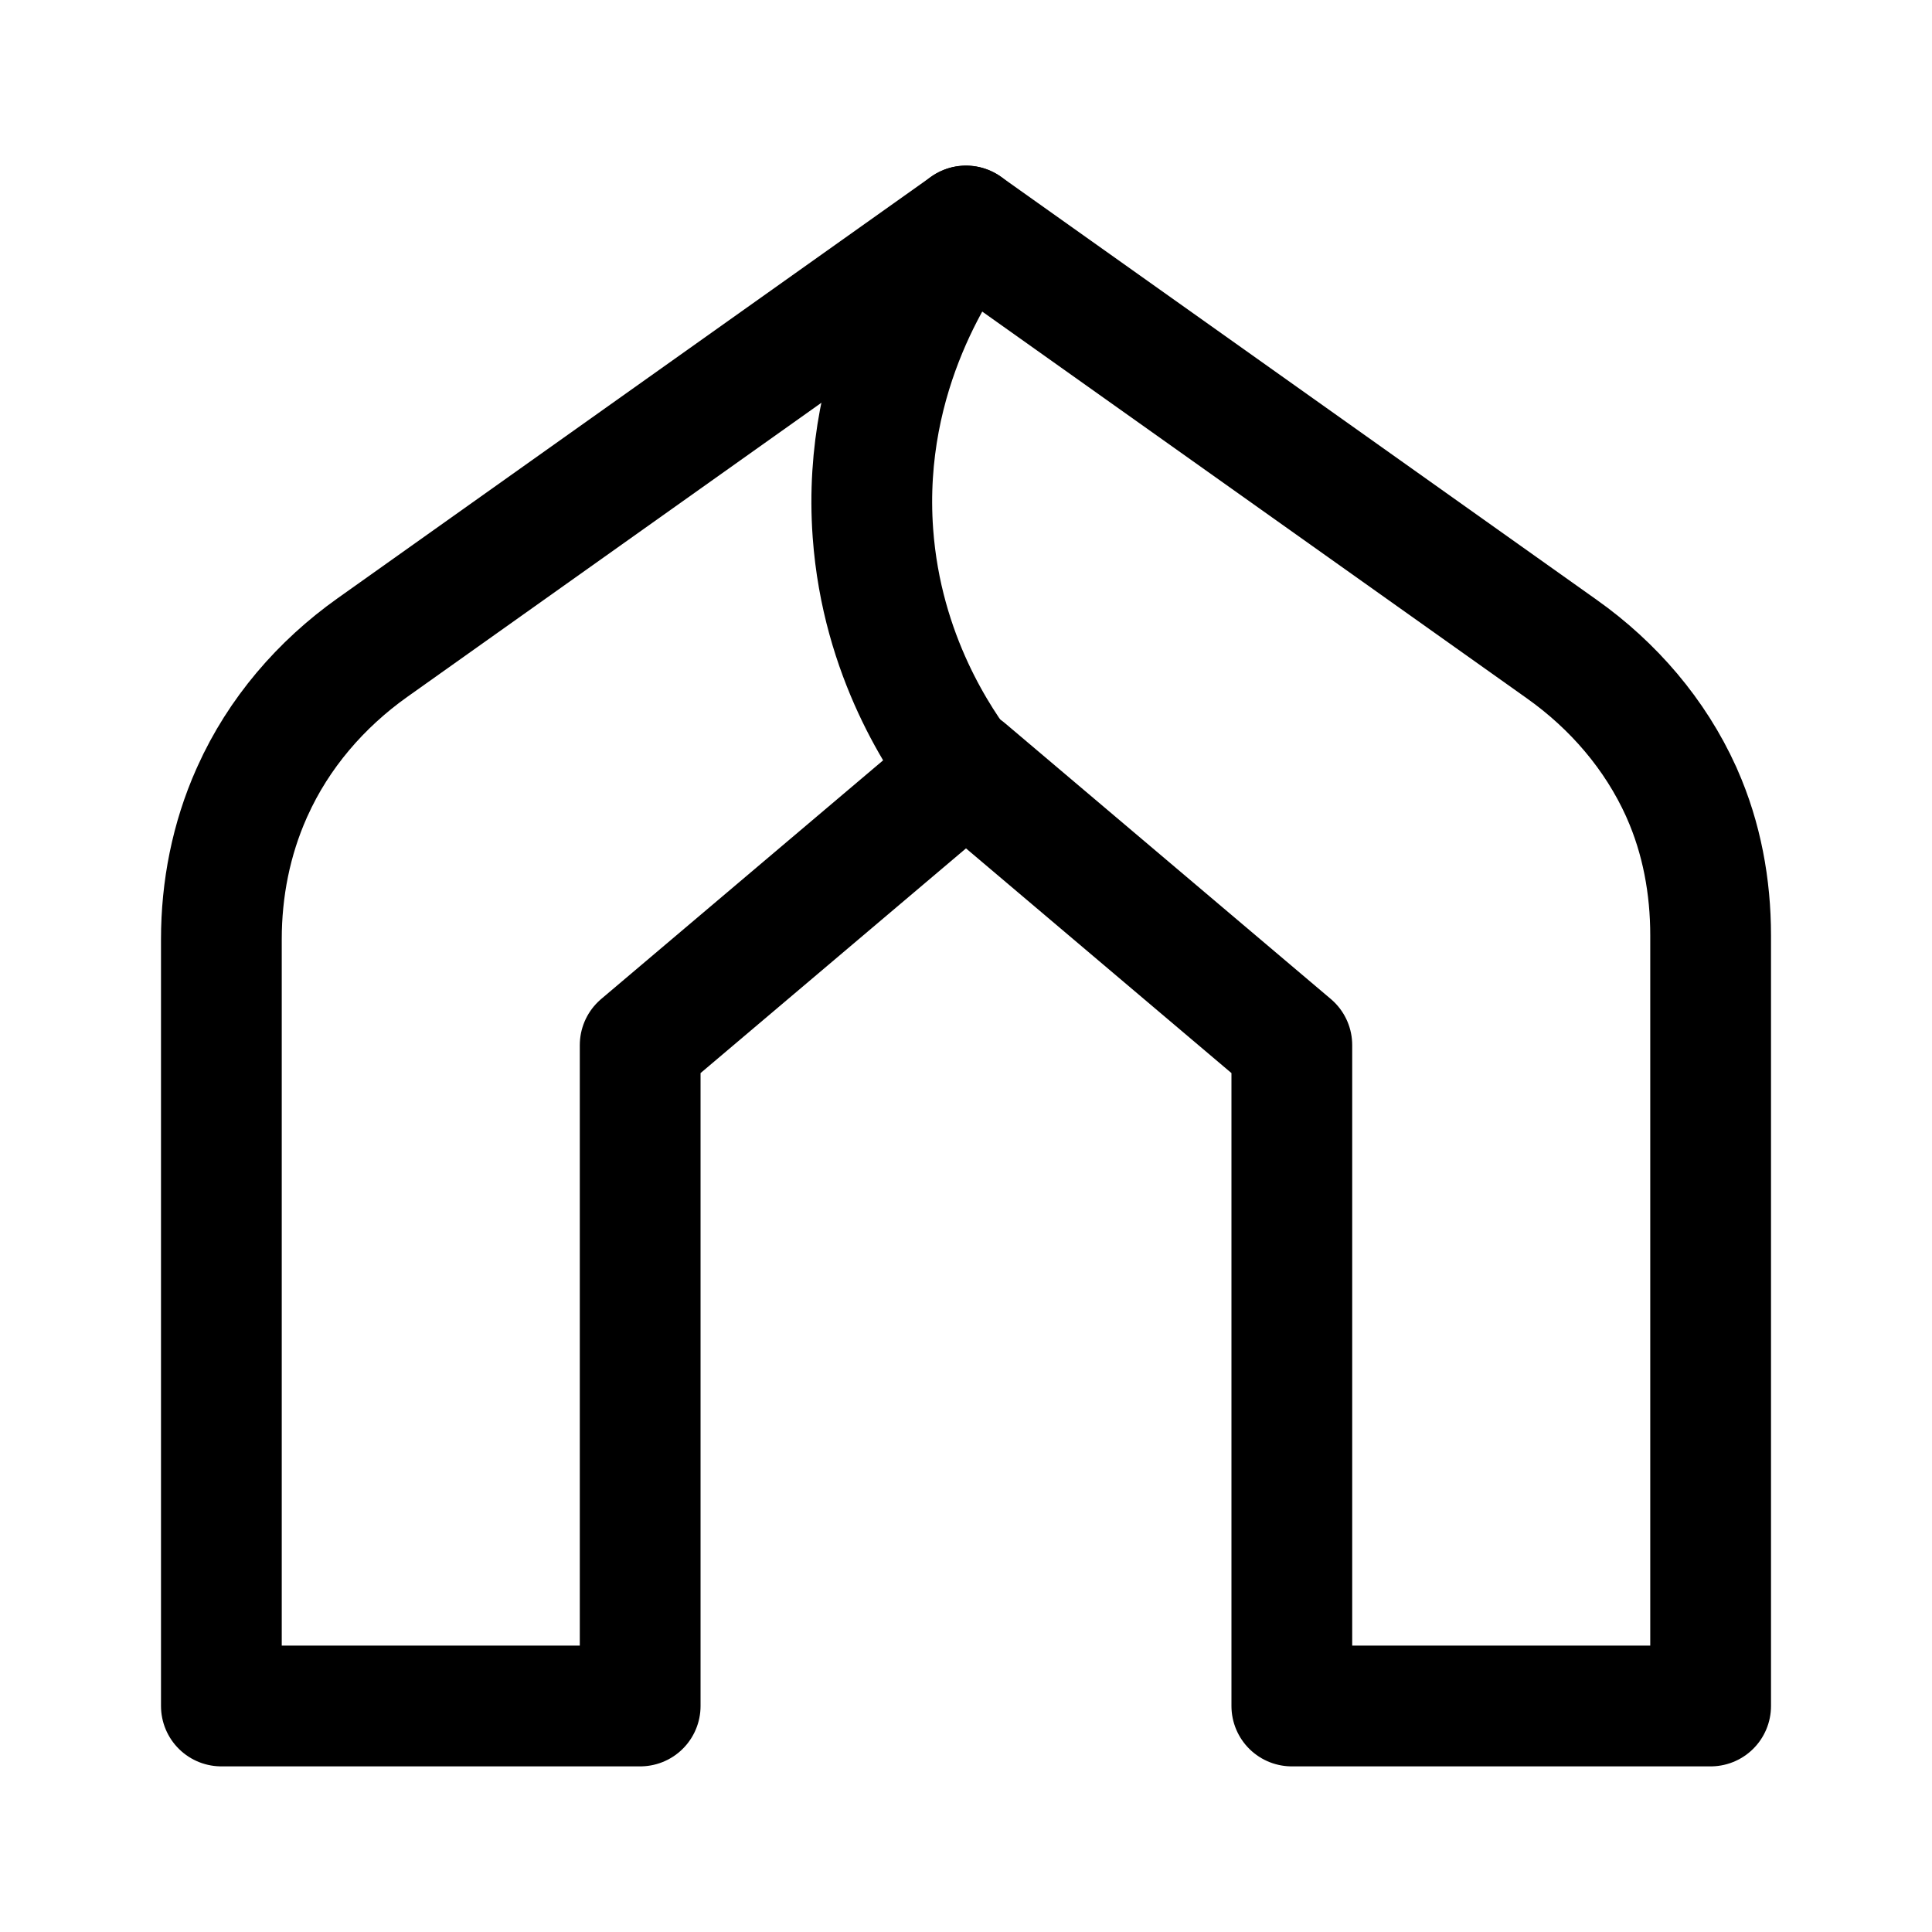
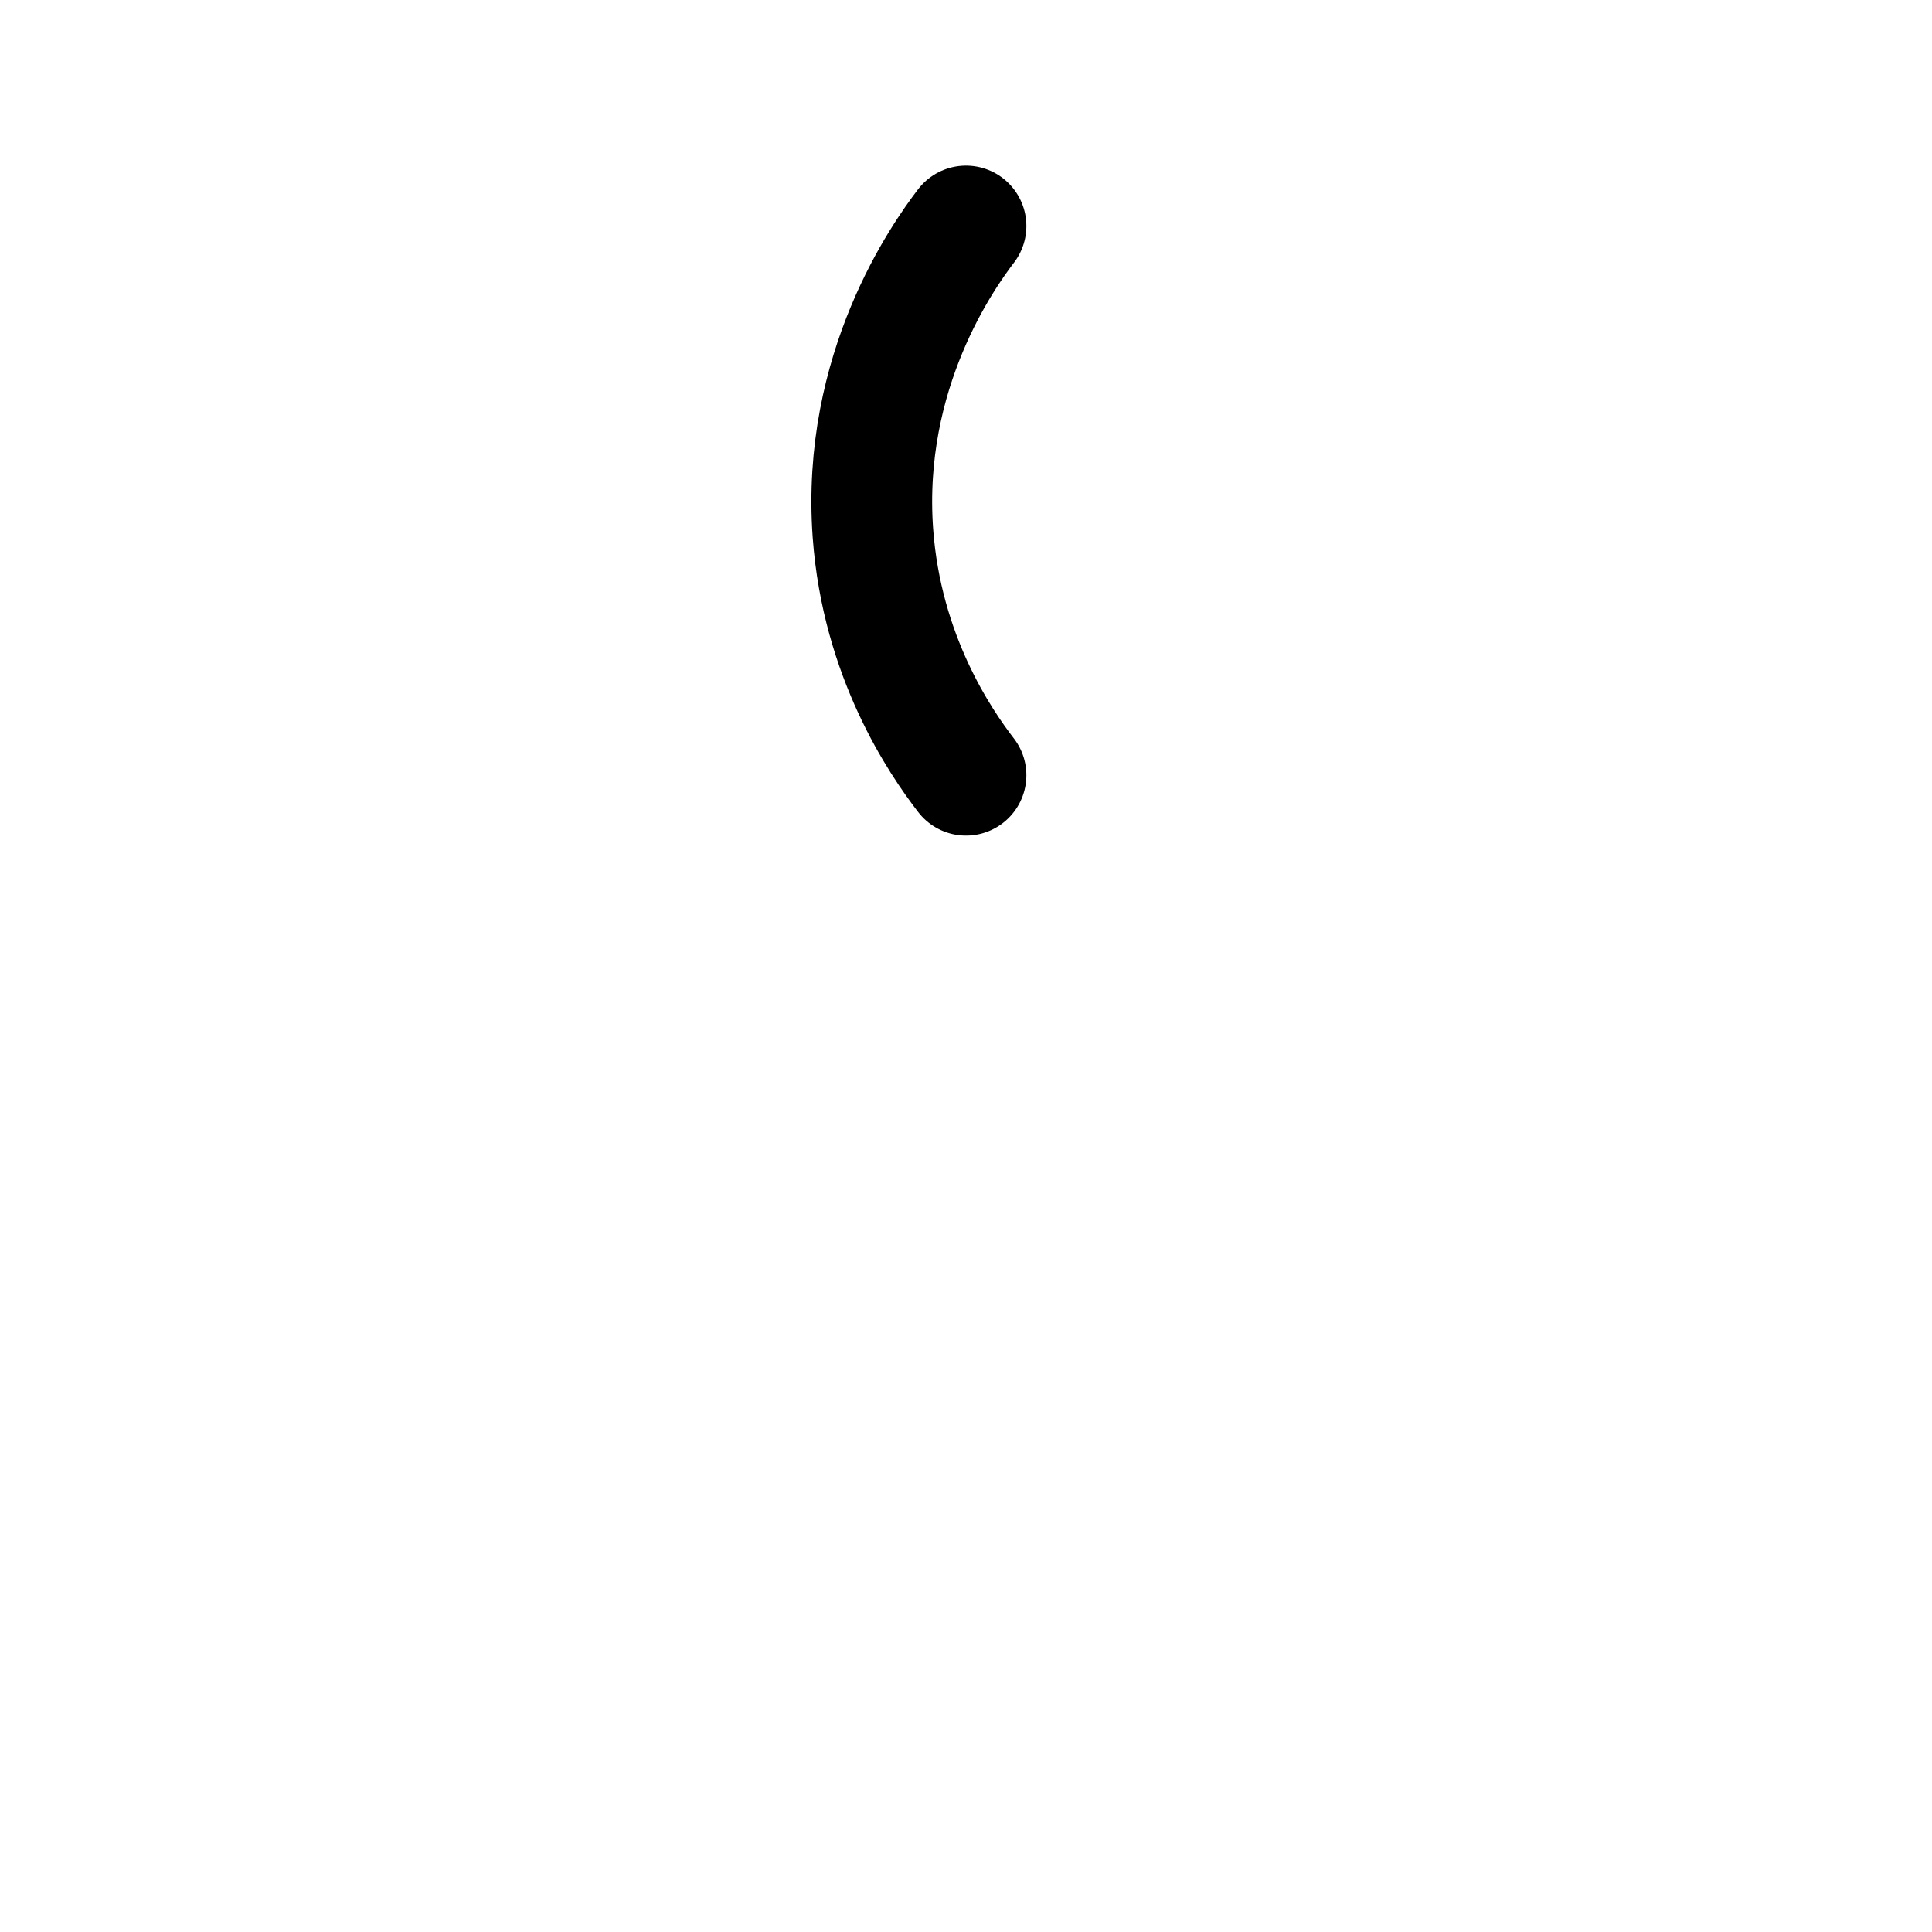
<svg xmlns="http://www.w3.org/2000/svg" width="800px" height="800px" viewBox="0 0 192 192" id="Layer_1">
  <defs>
    <style>.cls-2{fill:none;stroke:#000000;stroke-linecap:round;stroke-linejoin:round;stroke-width:12px}</style>
  </defs>
  <path d="M0 0h192v192H0z" style="fill:none" />
-   <path d="M22 169.54v-76.2c0-4.99.97-9.94 3-14.5.03-.07.06-.14.1-.22 2.59-5.75 6.78-10.62 11.92-14.27L96 22.46l59.23 42.06c5.1 3.62 9.26 8.45 11.84 14.15l.09.21c1.96 4.42 2.84 9.24 2.84 14.07v76.59h-41.62v-65.68L96 76.45l-32.38 27.41v65.68H22Z" class="cls-2" />
  <path d="M96 77.04c-2.56-3.33-8.36-11.79-9.25-24.05C85.58 36.84 93.76 25.4 96 22.46" class="cls-2" />
</svg>